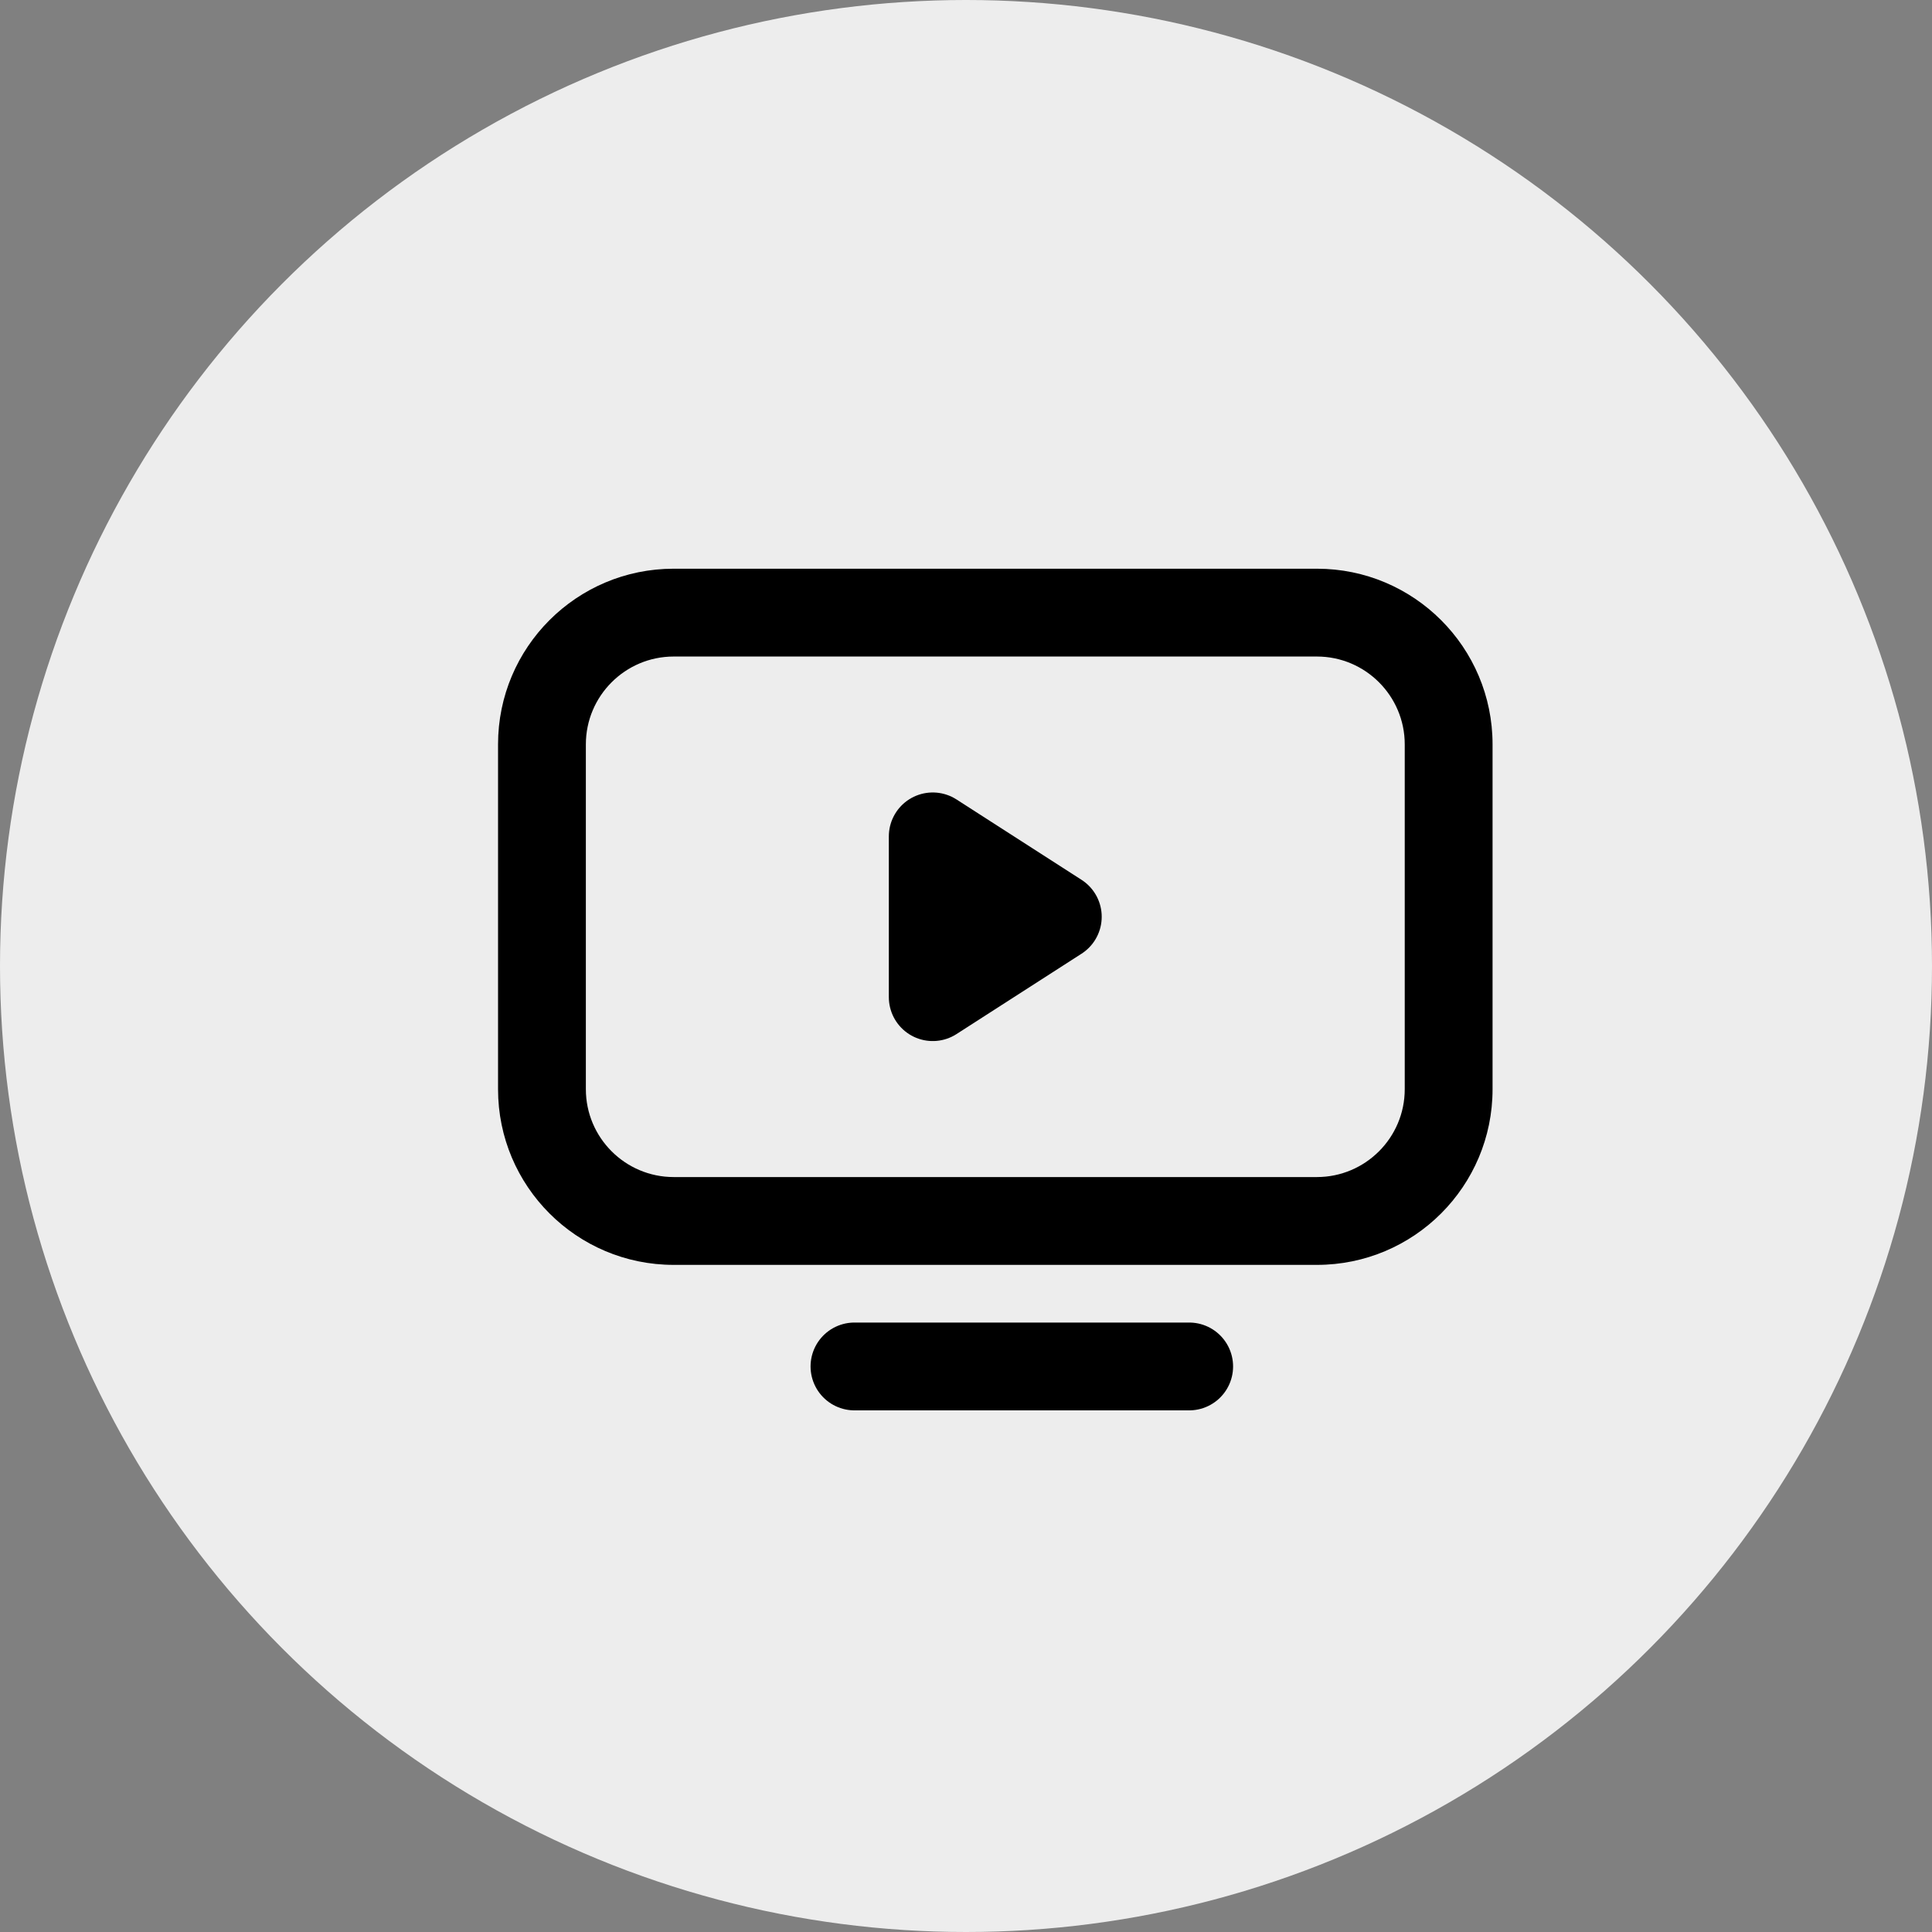
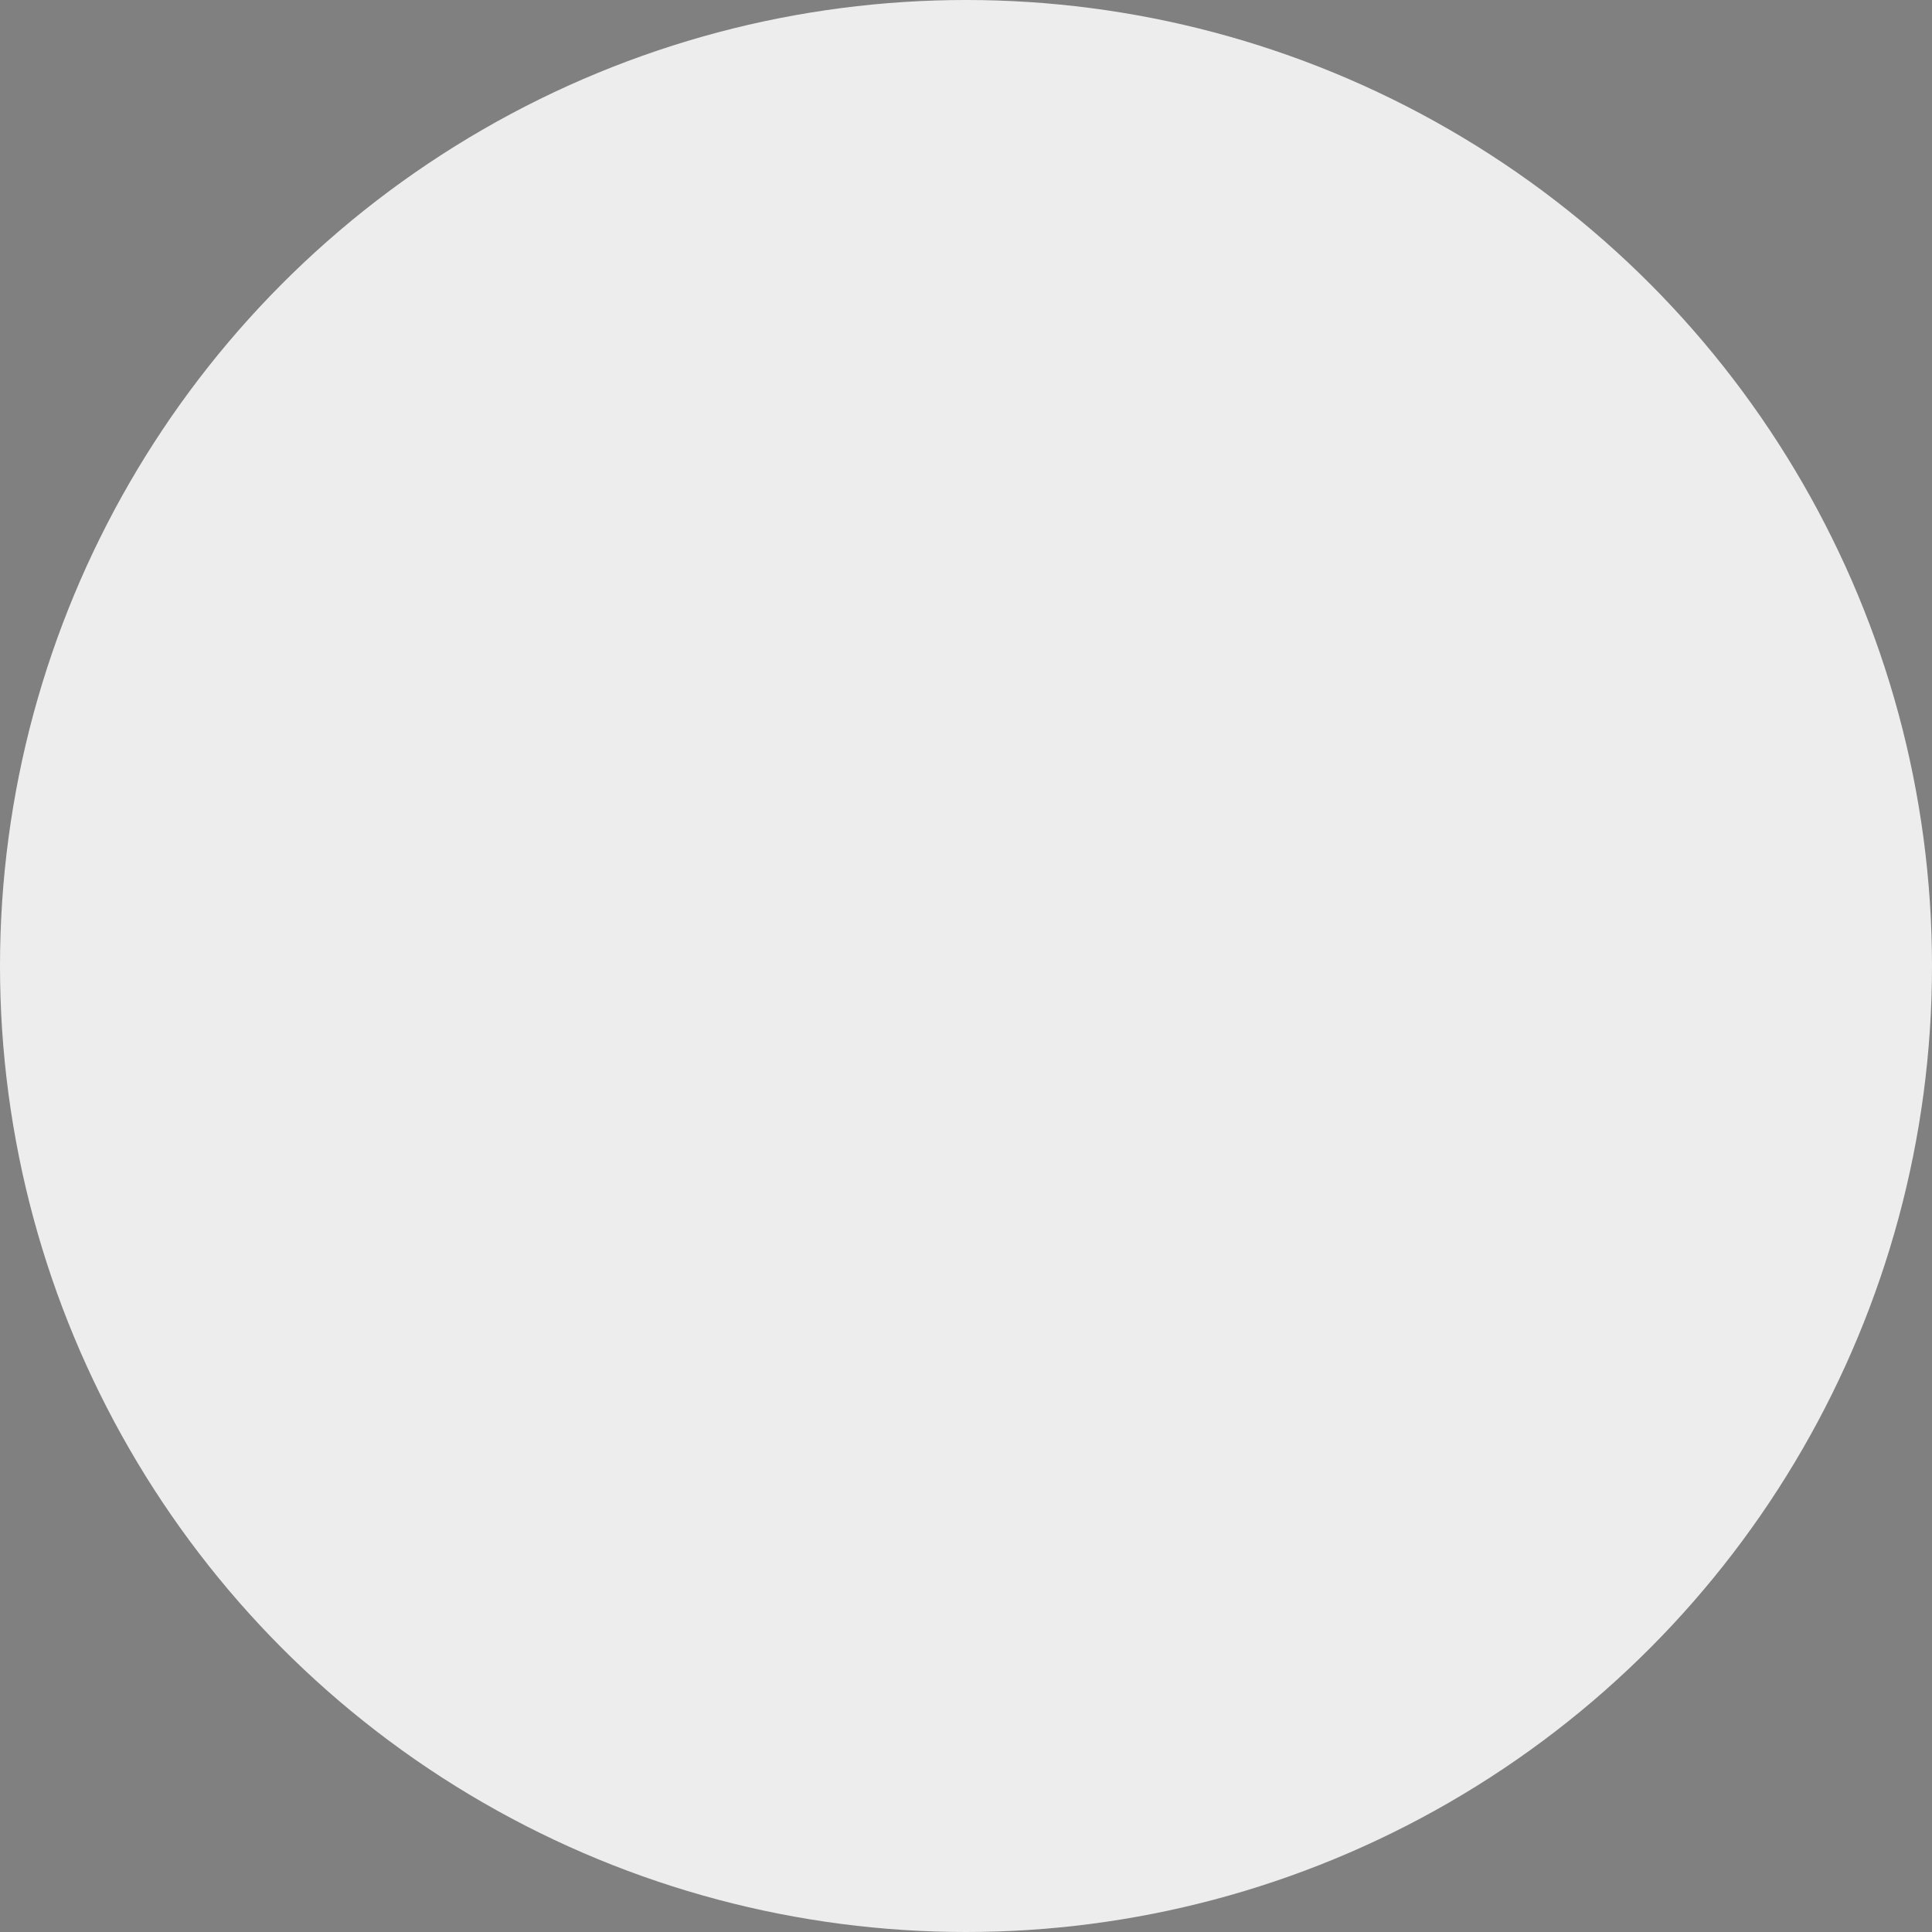
<svg xmlns="http://www.w3.org/2000/svg" width="33" height="33" viewBox="0 0 33 33">
  <rect x="0" y="0" width="33" height="33" fill="#808080" stroke="none" />
  <g transform="translate(-524 -254)">
    <circle cx="16.5" cy="16.5" r="16.5" transform="translate(524 254)" fill="#ededed" />
    <g transform="translate(532.507 263.714)">
      <g fill="none">
-         <path d="M3,0H13.987a3,3,0,0,1,3,3V8.891a3,3,0,0,1-3,3H3a3,3,0,0,1-3-3V3A3,3,0,0,1,3,0Z" stroke="none" />
-         <path d="M 3 1.5 C 2.173 1.5 1.5 2.173 1.5 3 L 1.5 8.891 C 1.5 9.718 2.173 10.391 3 10.391 L 13.987 10.391 C 14.814 10.391 15.487 9.718 15.487 8.891 L 15.487 3 C 15.487 2.173 14.814 1.5 13.987 1.5 L 3 1.5 M 3 3.814697265625e-06 L 13.987 3.814697265625e-06 C 15.644 3.814697265625e-06 16.987 1.343 16.987 3 L 16.987 8.891 C 16.987 10.548 15.644 11.891 13.987 11.891 L 3 11.891 C 1.343 11.891 1.9073486328125e-06 10.548 1.9073486328125e-06 8.891 L 1.9073486328125e-06 3 C 1.9073486328125e-06 1.343 1.343 3.814697265625e-06 3 3.814697265625e-06 Z" stroke="none" fill="#000" />
-       </g>
-       <path d="M7.5,4.5,9.636,5.873,7.5,7.246Z" transform="translate(-0.075 0.072)" fill="none" stroke="#000" stroke-linecap="round" stroke-linejoin="round" stroke-width="1.5" />
-       <path d="M15952.336,280.681h5.717" transform="translate(-15946.248 -267.055)" fill="none" stroke="#000" stroke-linecap="round" stroke-width="1.5" />
+         </g>
    </g>
  </g>
</svg>